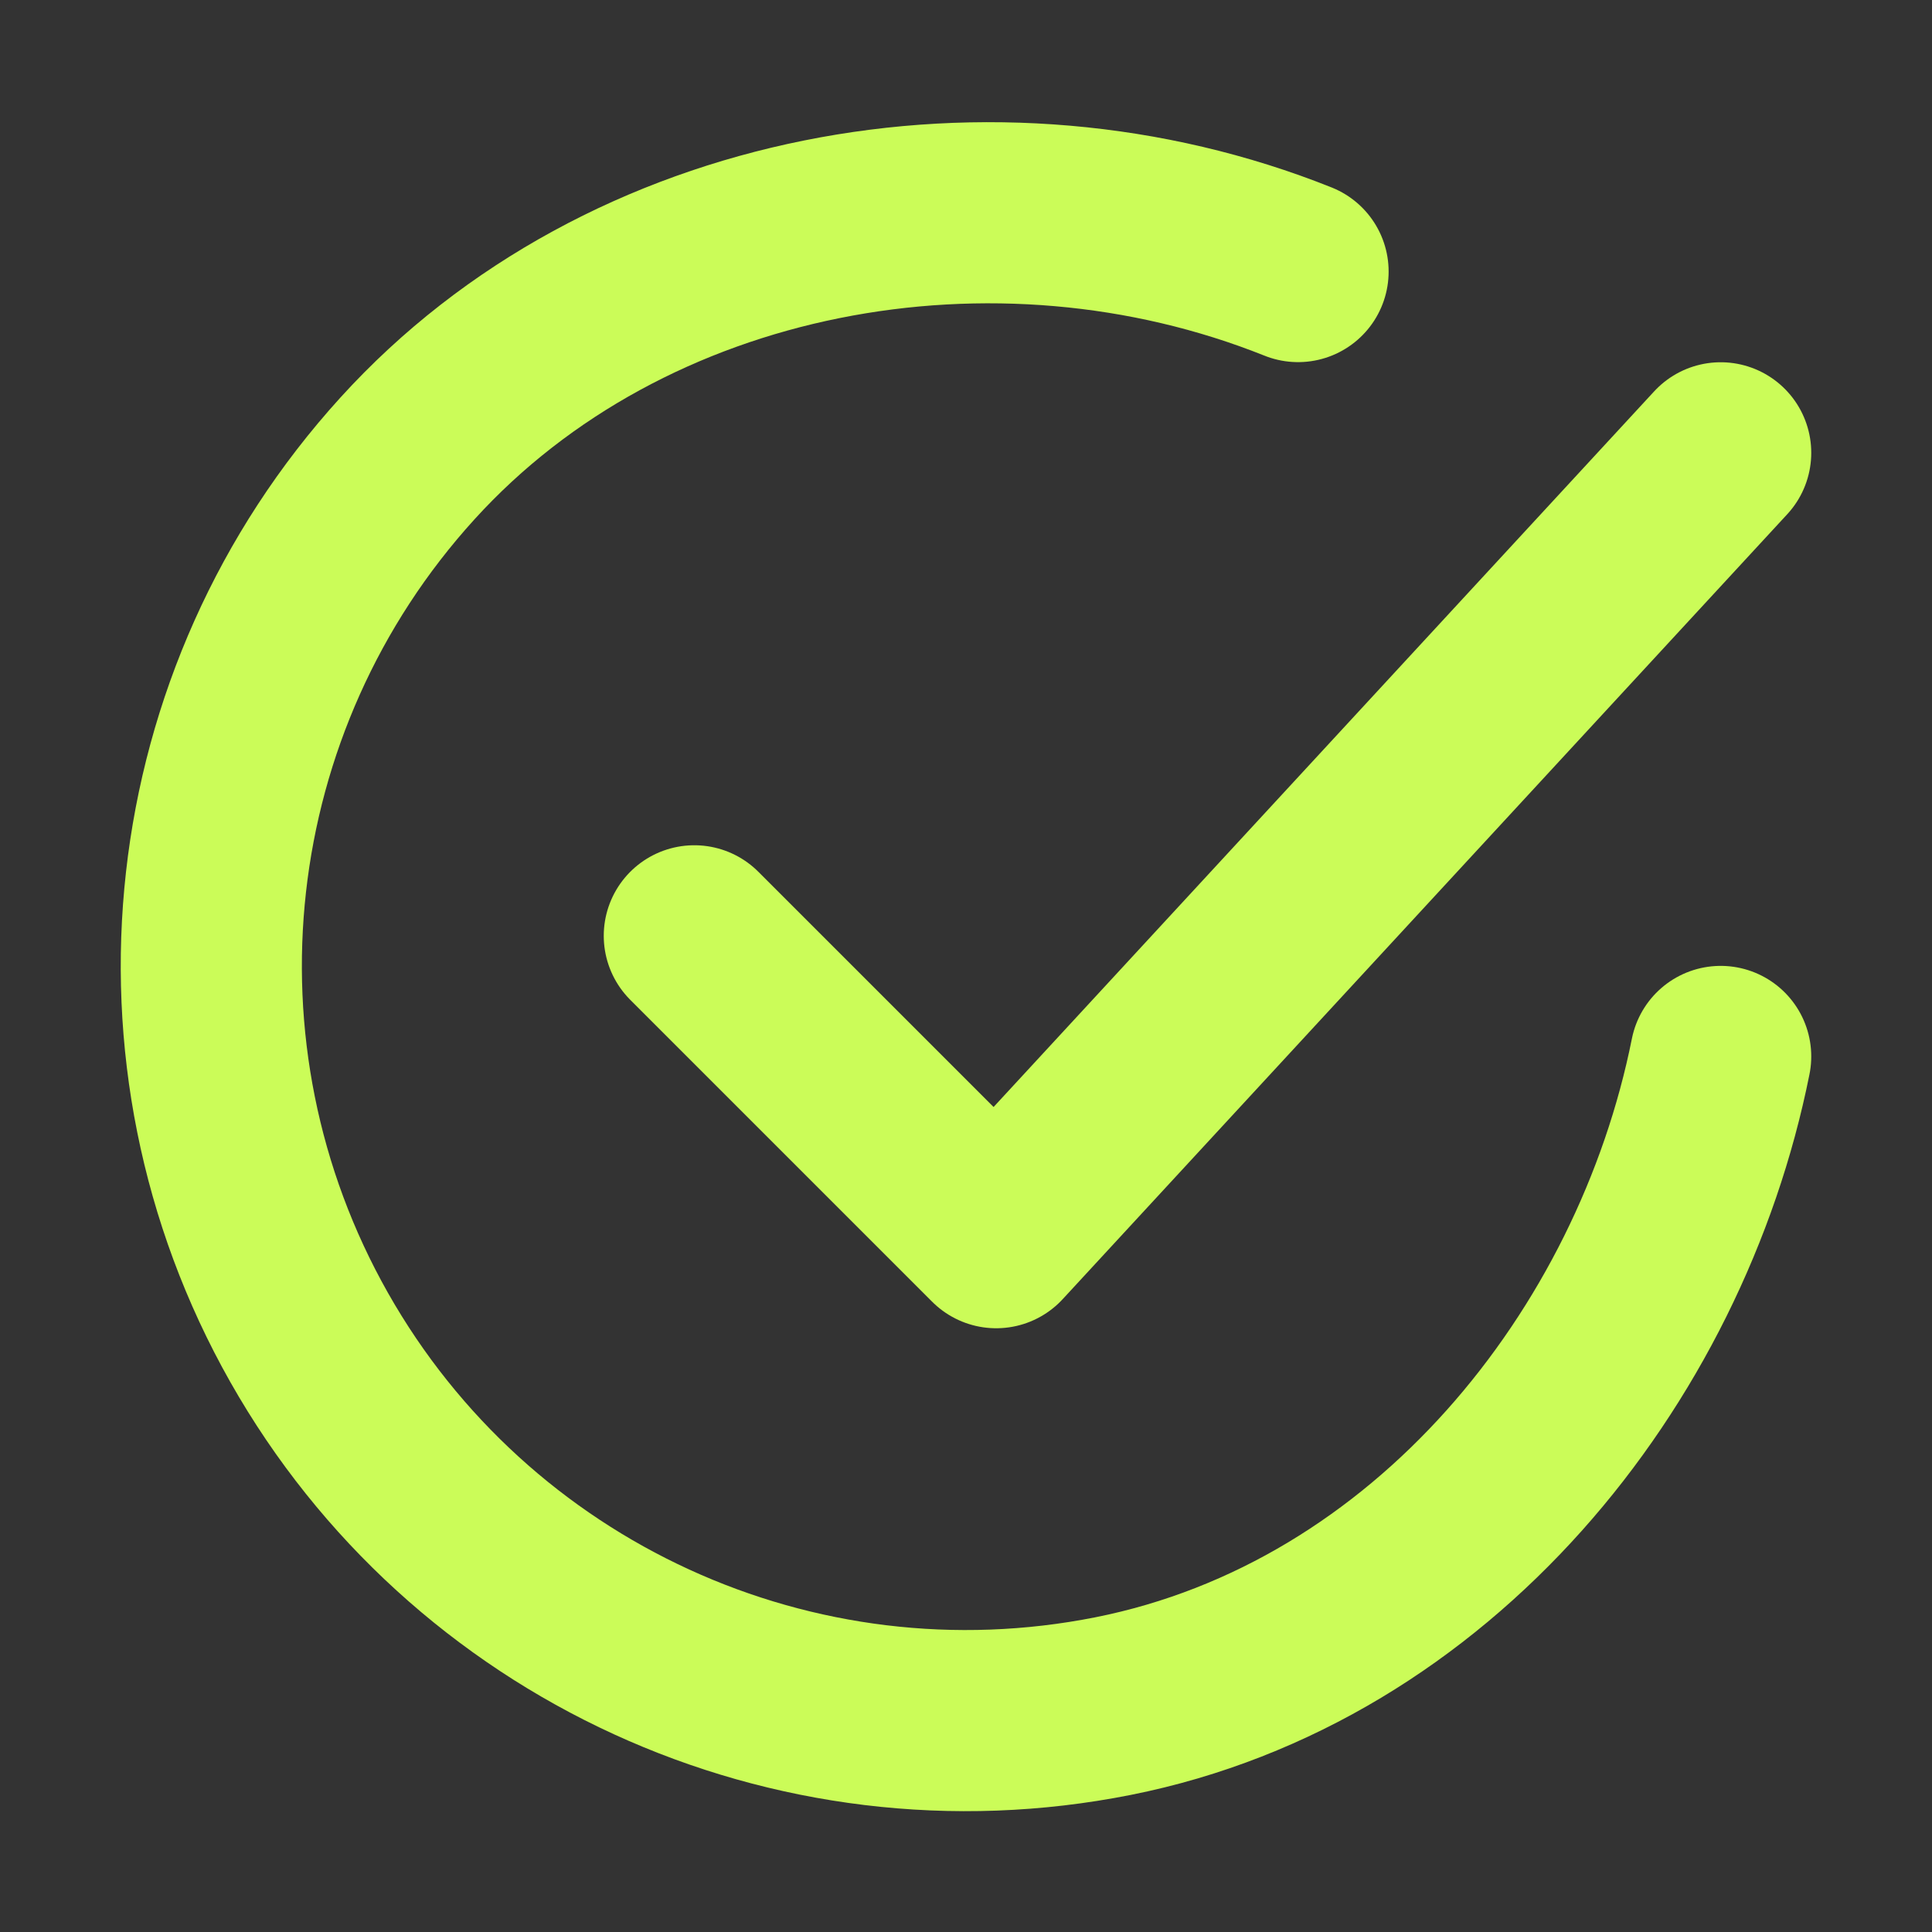
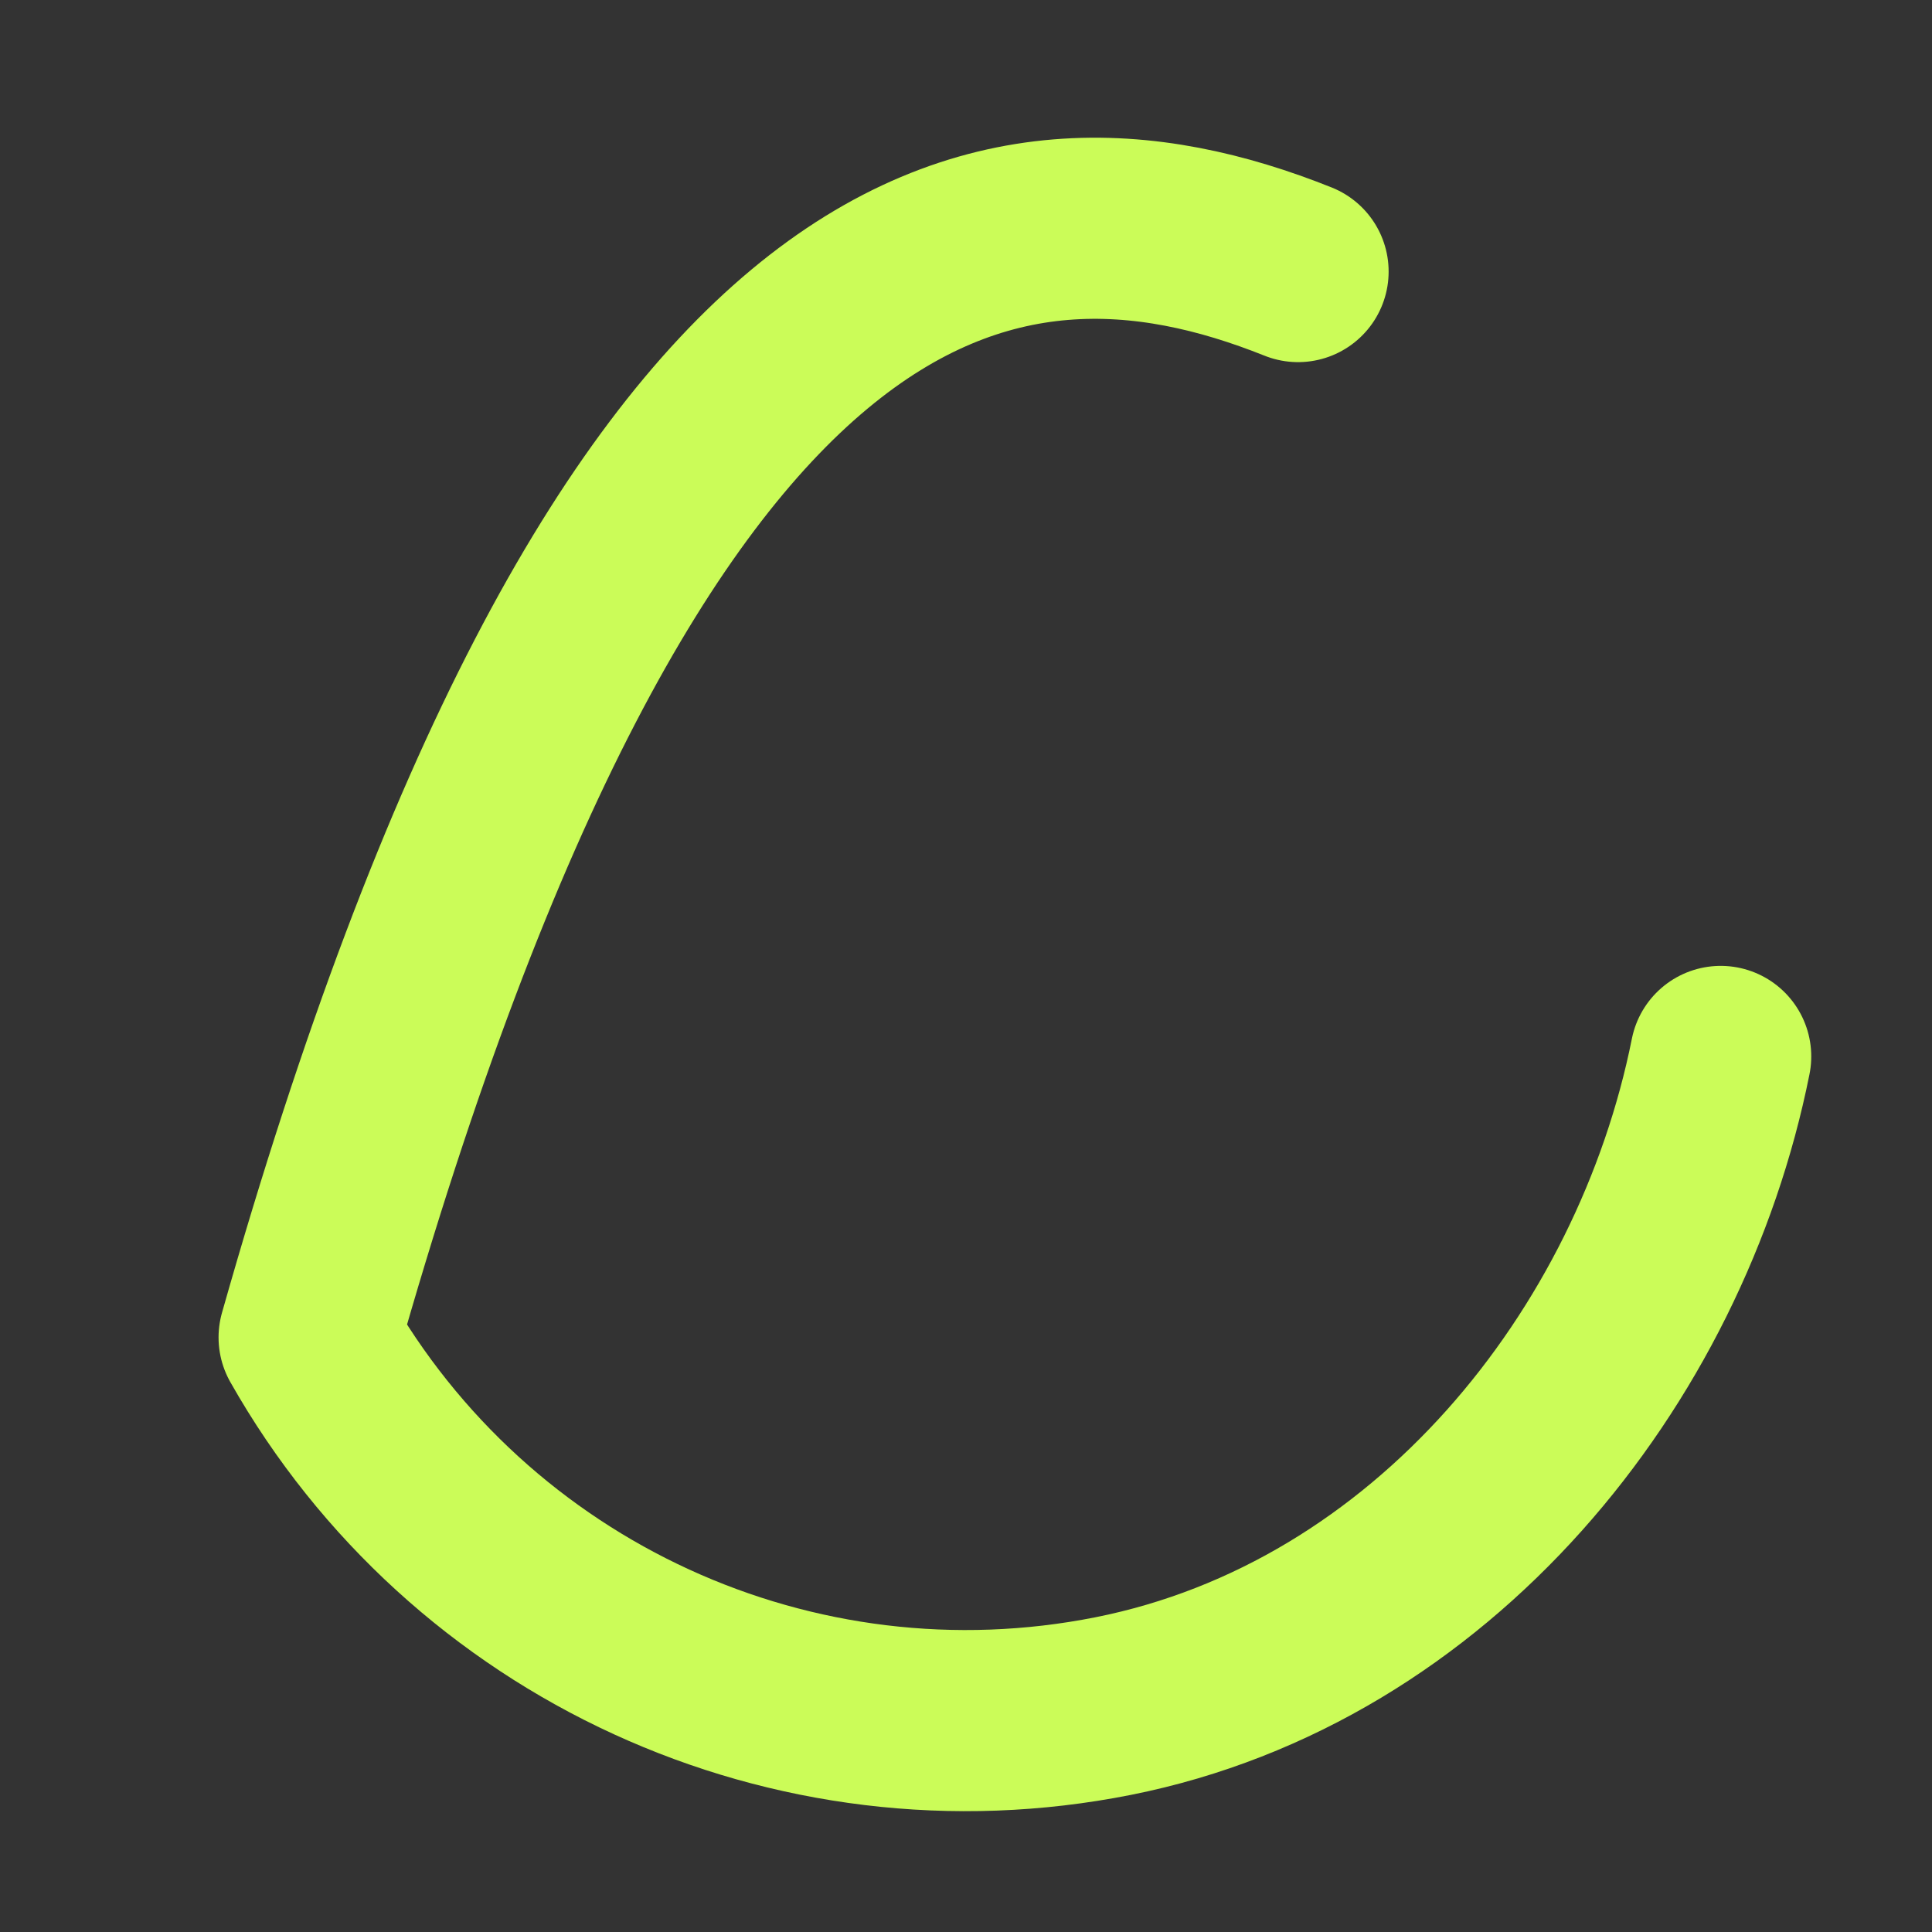
<svg xmlns="http://www.w3.org/2000/svg" width="16" height="16" viewBox="0 0 16 16" fill="none">
  <rect x="0" y="0" width="16" height="16" fill="#333333" stroke="none" />
-   <path d="M14.25 8.749C13.75 11.249 11.865 13.602 9.219 14.129C6.574 14.655 3.889 13.424 2.56 11.076C1.232 8.729 1.56 5.793 3.374 3.797C5.188 1.8 8.25 1.249 10.75 2.249" stroke="#CBFC58" stroke-width="1.5" stroke-linecap="round" stroke-linejoin="round" />
-   <path d="M5.75 7.75L8.25 10.25L14.25 3.75" stroke="#CBFC58" stroke-width="1.5" stroke-linecap="round" stroke-linejoin="round" />
+   <path d="M14.25 8.749C13.75 11.249 11.865 13.602 9.219 14.129C6.574 14.655 3.889 13.424 2.56 11.076C5.188 1.8 8.25 1.249 10.75 2.249" stroke="#CBFC58" stroke-width="1.5" stroke-linecap="round" stroke-linejoin="round" />
</svg>